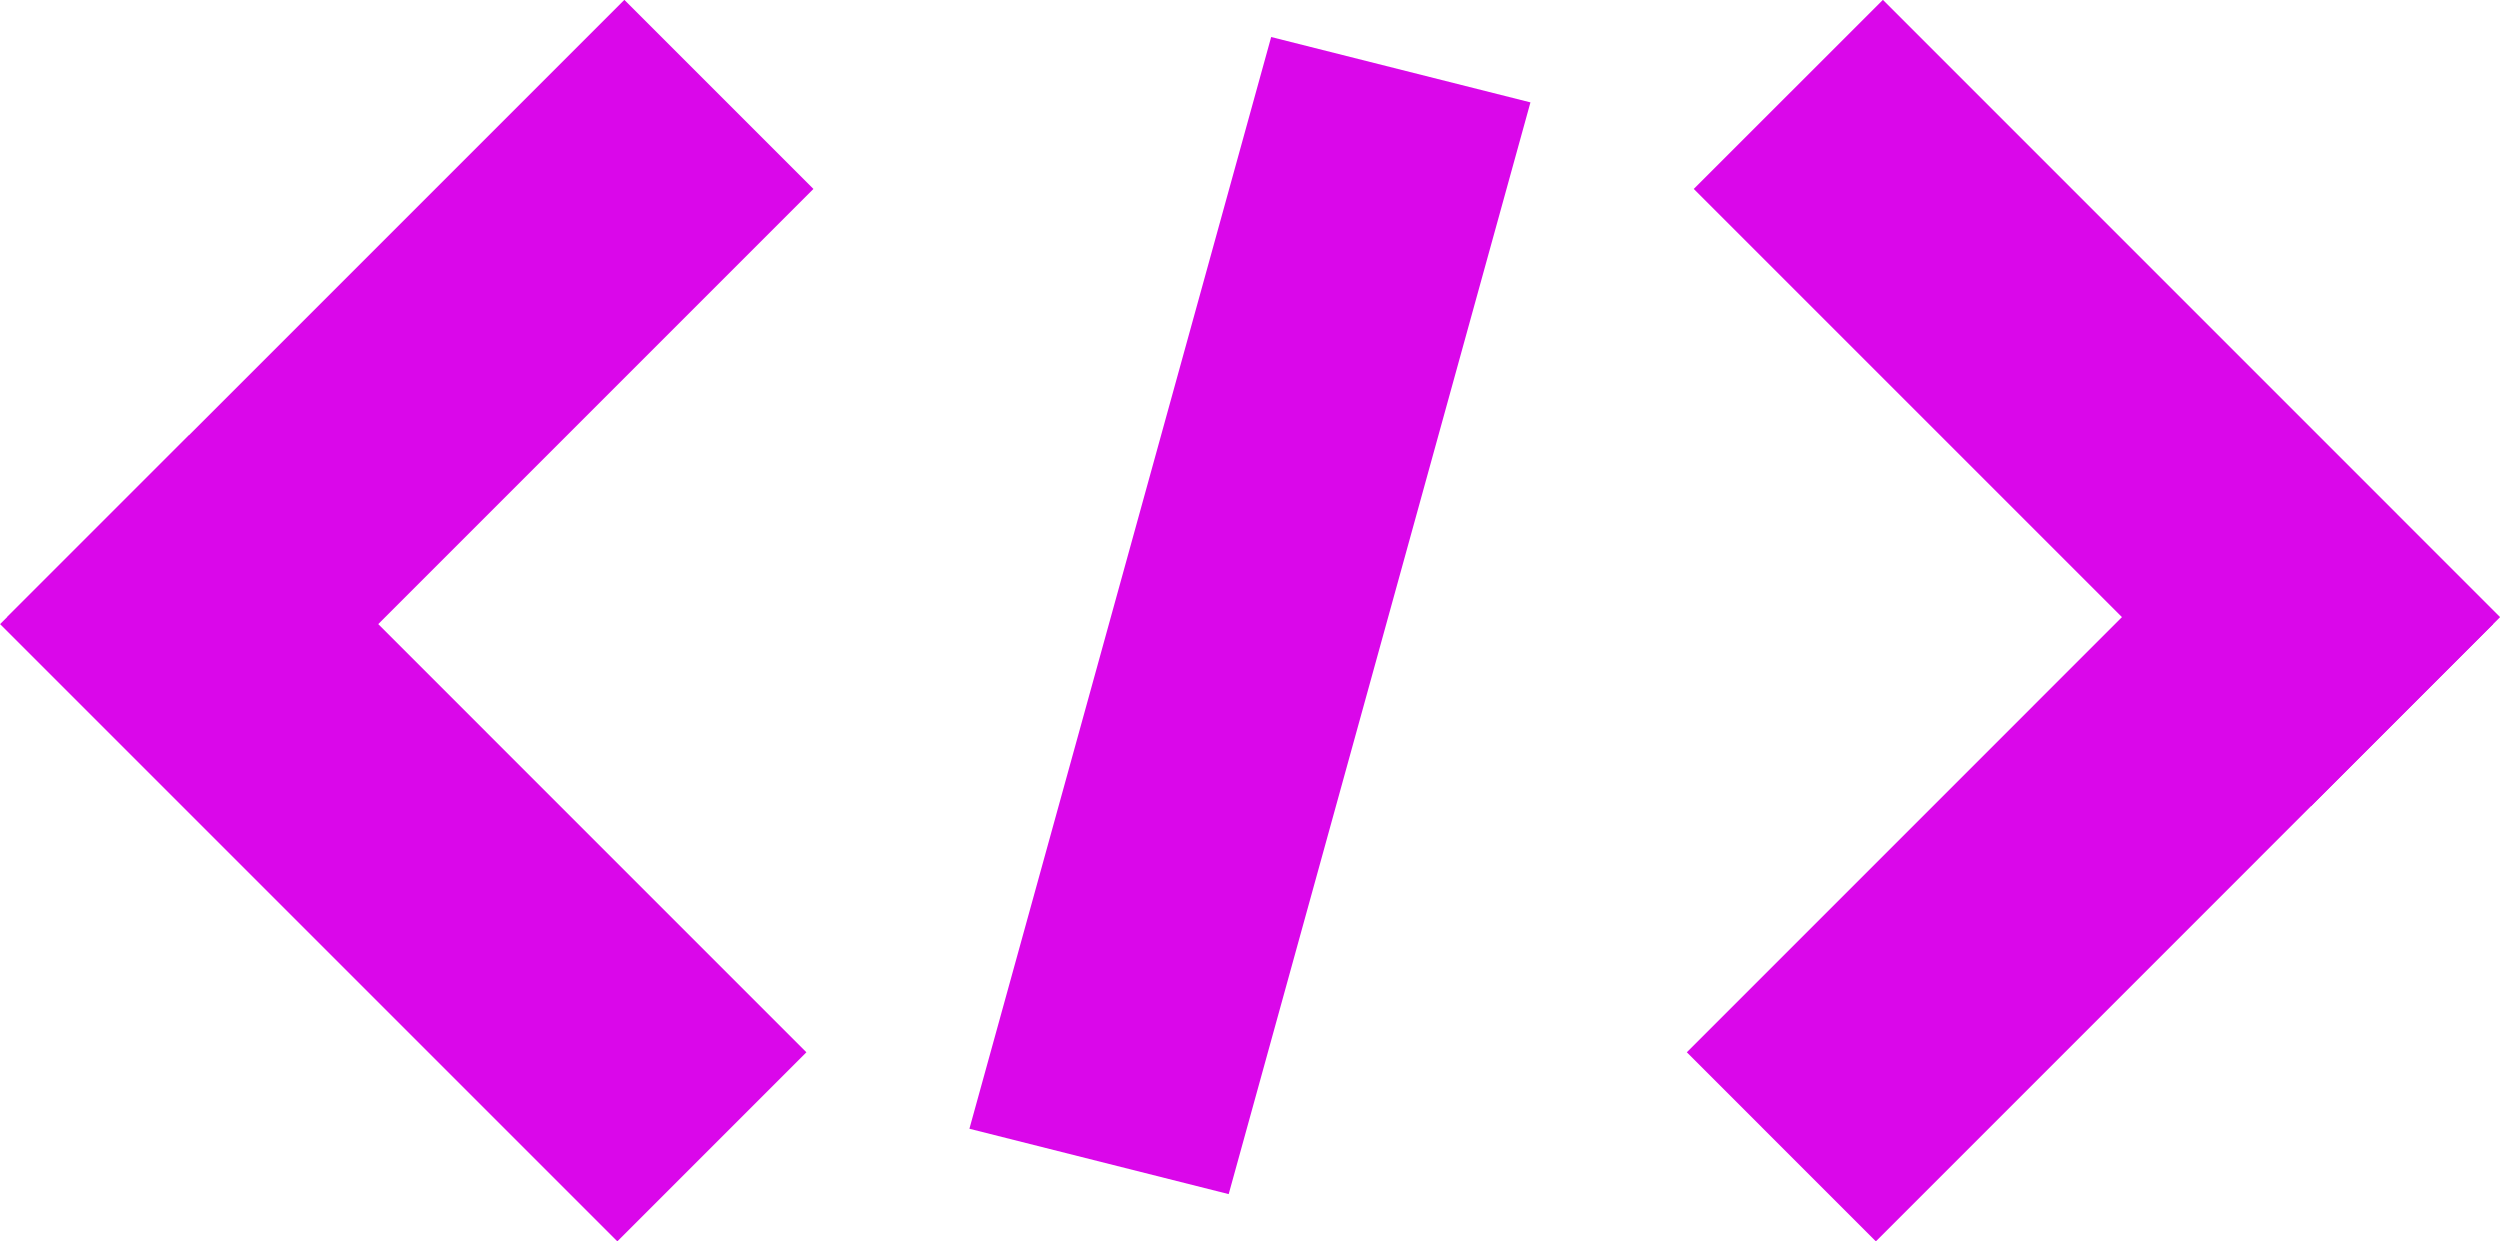
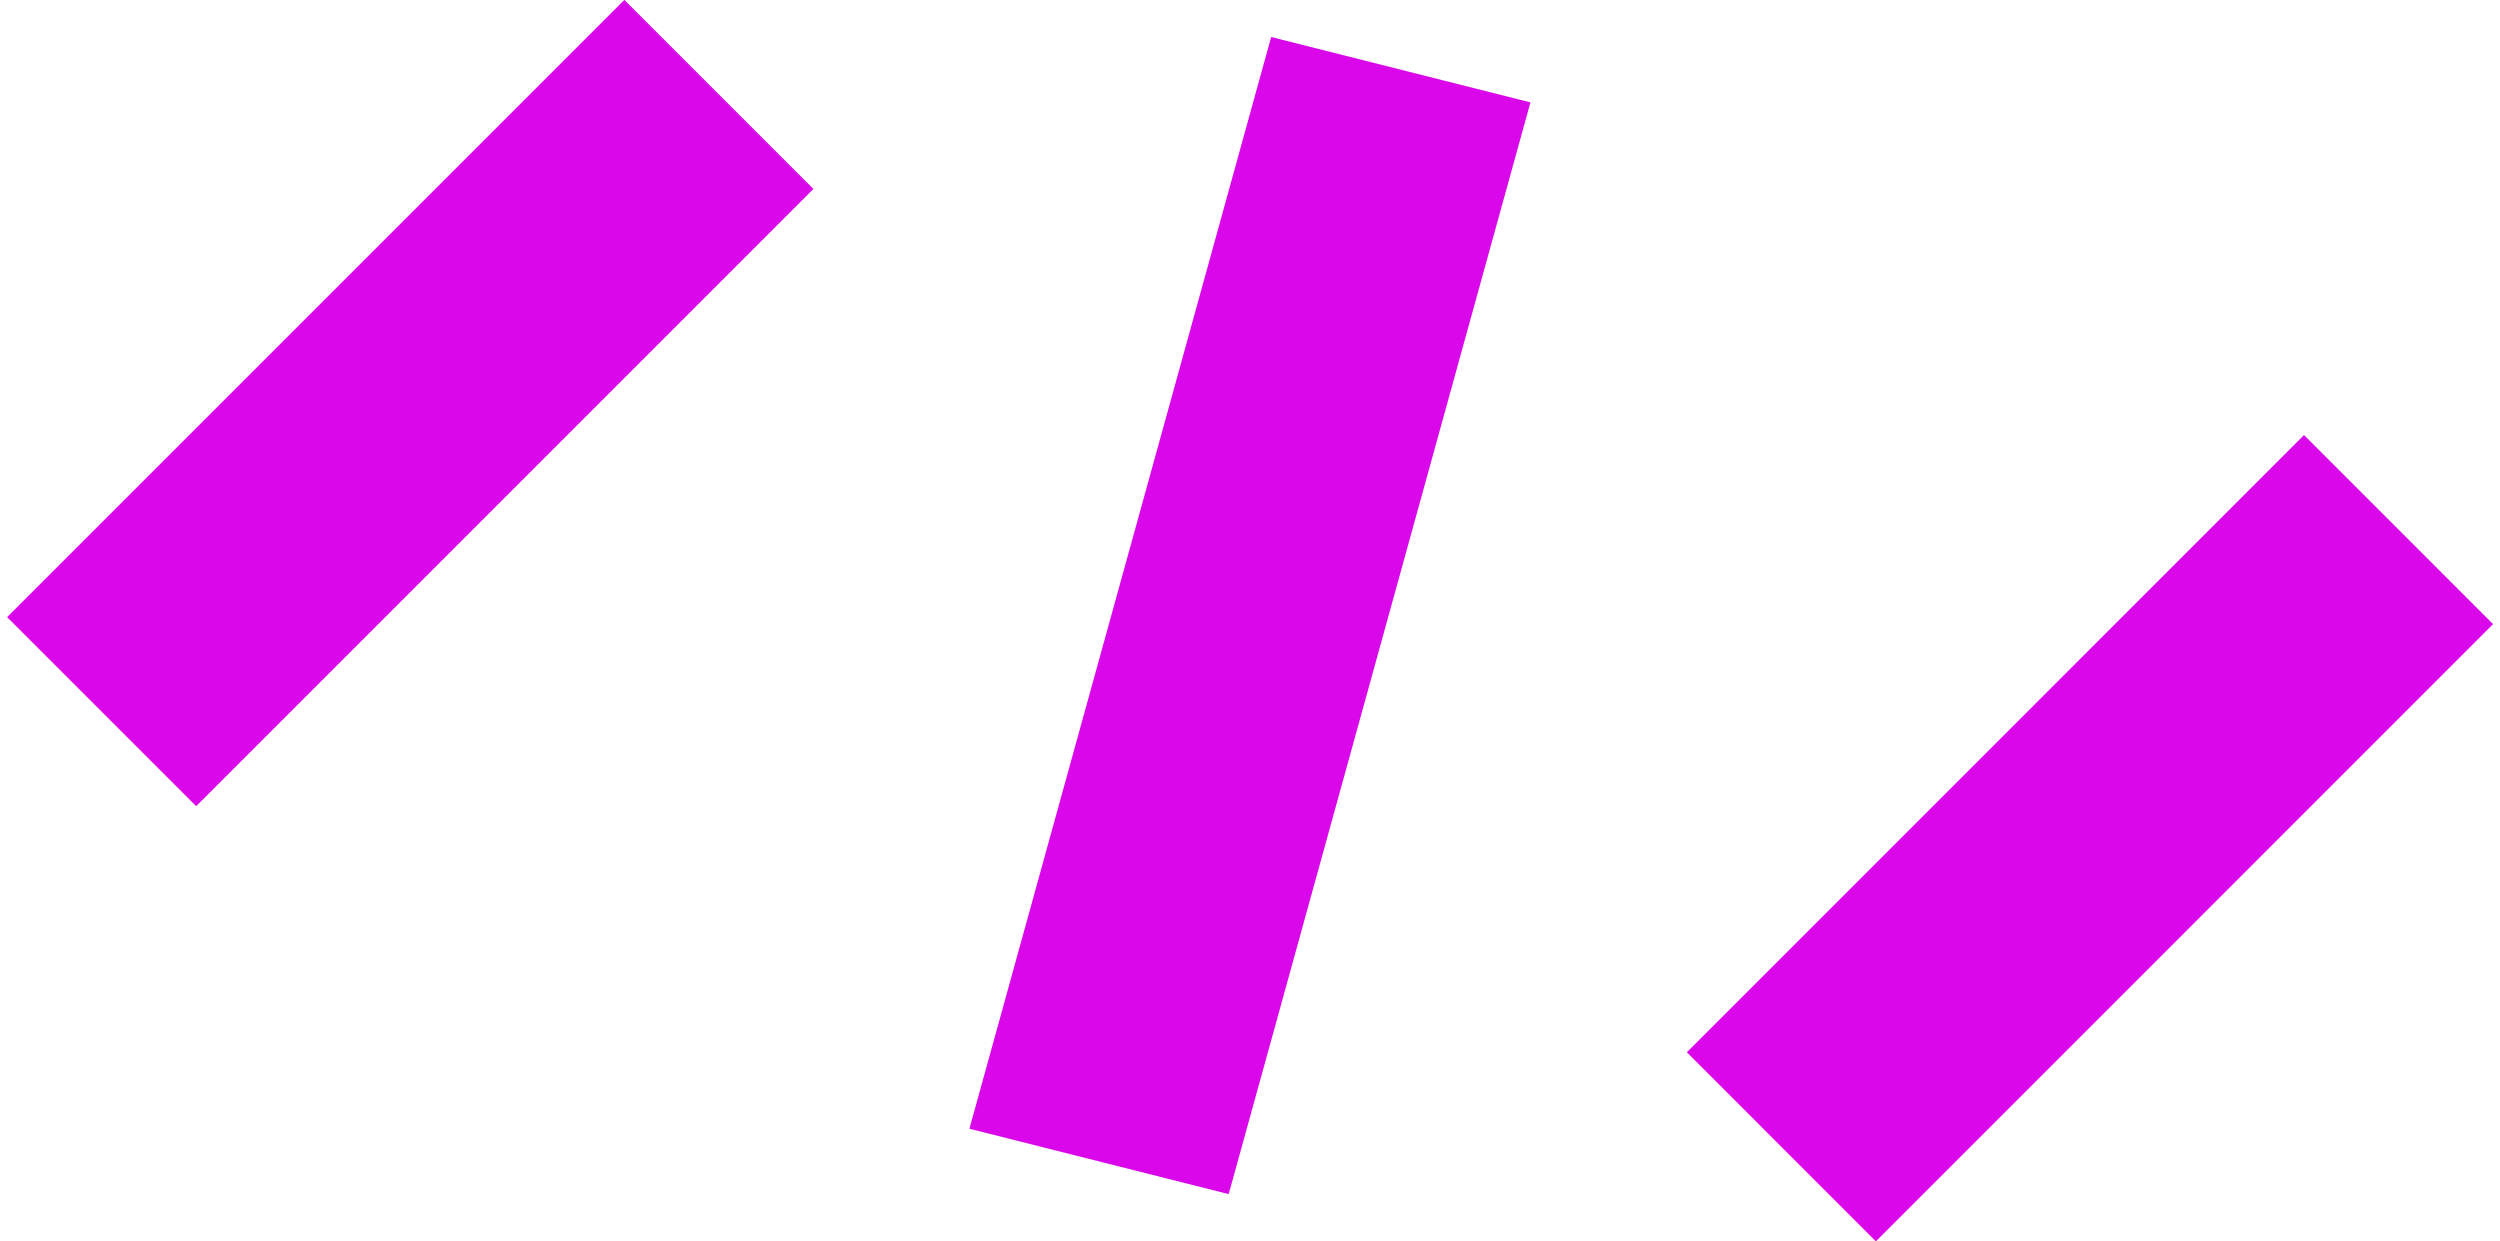
<svg xmlns="http://www.w3.org/2000/svg" width="252.435" height="125.343" viewBox="0 0 252.435 125.343">
  <defs>
    <style>
      .cls-1 {
        filter: url(#filter);
      }

      .cls-2 {
        fill: #da07ea;
        fill-rule: evenodd;
      }
    </style>
    <filter id="filter" filterUnits="userSpaceOnUse">
      <feFlood result="flood" flood-color="#fff" />
      <feComposite result="composite" operator="in" in2="SourceGraphic" />
      <feBlend result="blend" in2="SourceGraphic" />
    </filter>
  </defs>
  <g id="webbased" class="cls-1">
    <path id="Rechthoek_1_kopiëren_24" data-name="Rechthoek 1 kopiëren 24" class="cls-2" d="M1053.69,564.762l-26.18-6.6,30.47-110.236,26.18,6.6Z" transform="translate(-929.625 -444.188)" />
-     <path id="Rechthoek_1_kopiëren_26" data-name="Rechthoek 1 kopiëren 26" class="cls-2" d="M929.635,507.207l19.092-19.092,62.323,62.326-19.089,19.092Z" transform="translate(-929.625 -444.188)" />
    <path id="Rechthoek_1_kopiëren_26-2" data-name="Rechthoek 1 kopiëren 26" class="cls-2" d="M930.342,506.5l62.326-62.326,19.092,19.092-62.326,62.326Z" transform="translate(-929.625 -444.188)" />
-     <path id="Rechthoek_1_kopiëren_27" data-name="Rechthoek 1 kopiëren 27" class="cls-2" d="M1100.65,463.266l19.1-19.092,62.32,62.326-19.09,19.092Z" transform="translate(-929.625 -444.188)" />
+     <path id="Rechthoek_1_kopiëren_27" data-name="Rechthoek 1 kopiëren 27" class="cls-2" d="M1100.65,463.266Z" transform="translate(-929.625 -444.188)" />
    <path id="Rechthoek_1_kopiëren_27-2" data-name="Rechthoek 1 kopiëren 27" class="cls-2" d="M1099.95,550.441l62.32-62.326,19.09,19.092-62.32,62.326Z" transform="translate(-929.625 -444.188)" />
  </g>
</svg>